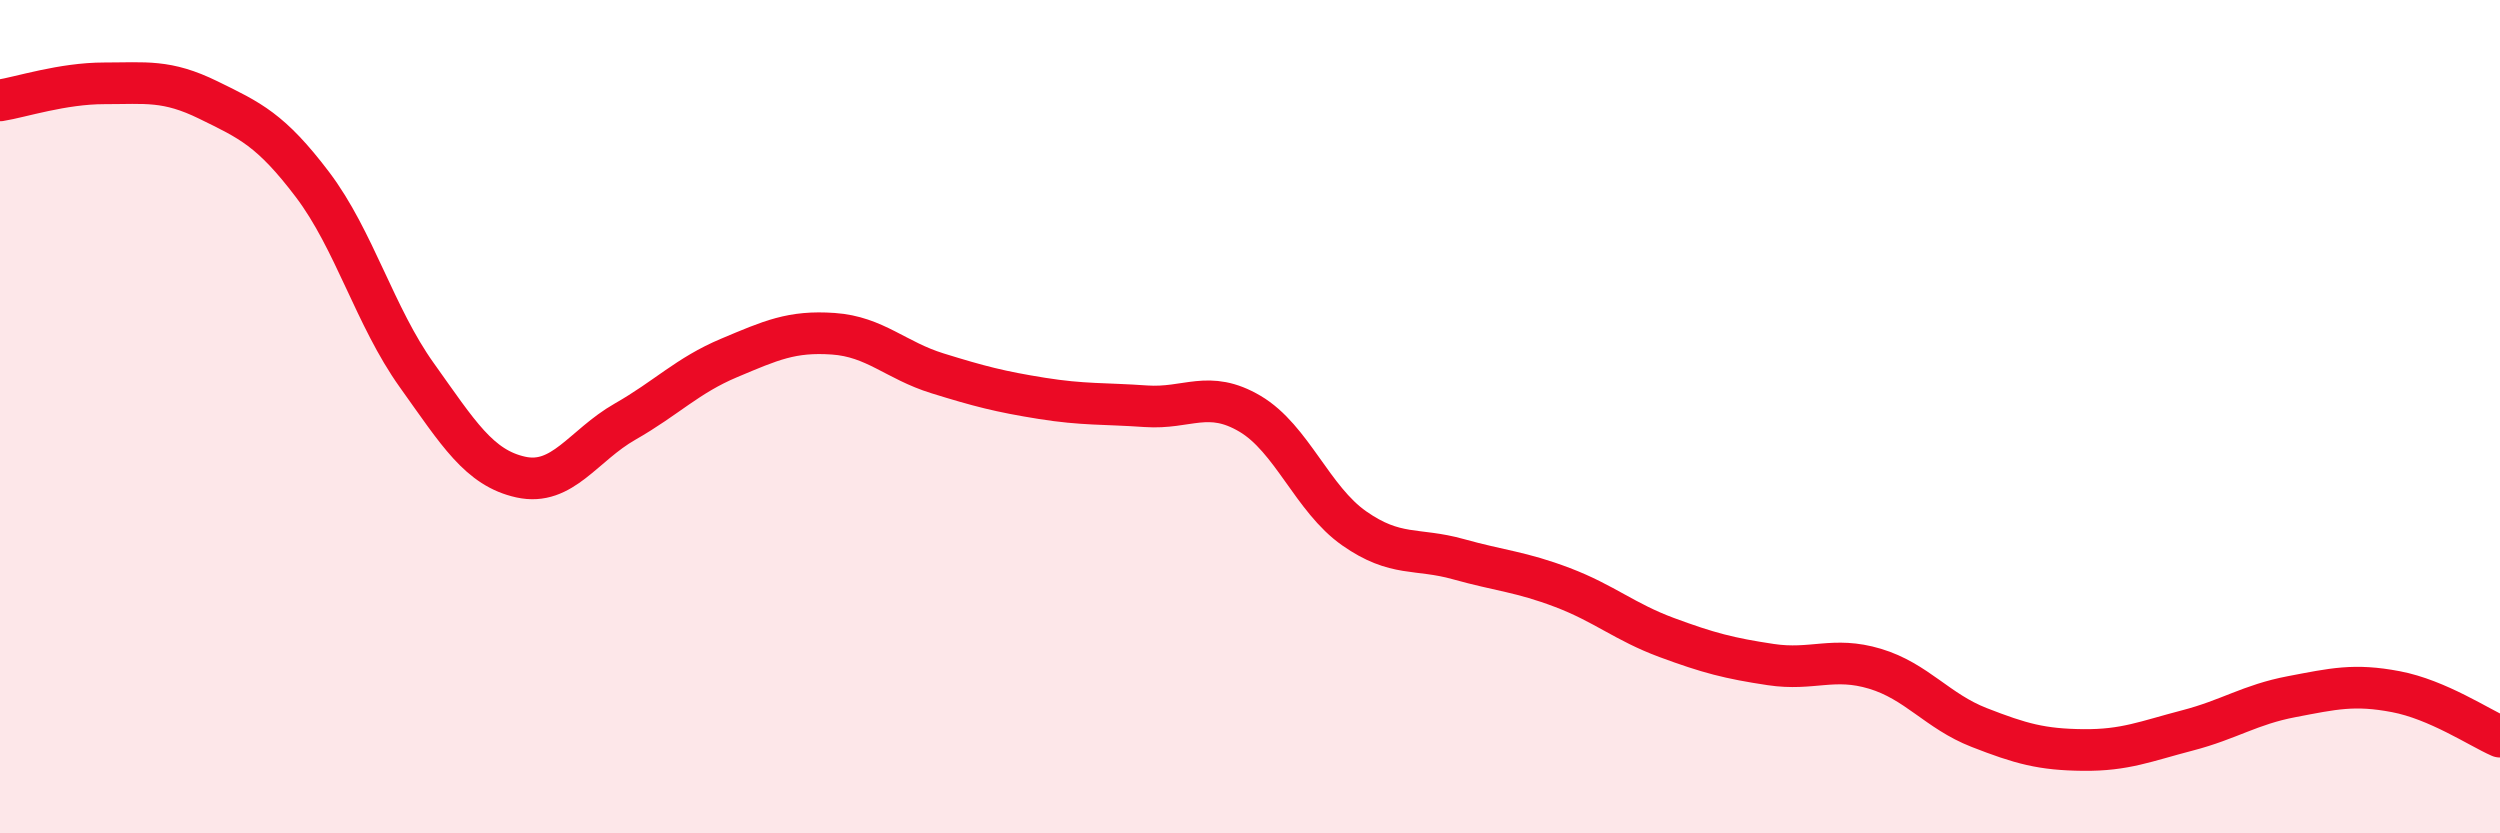
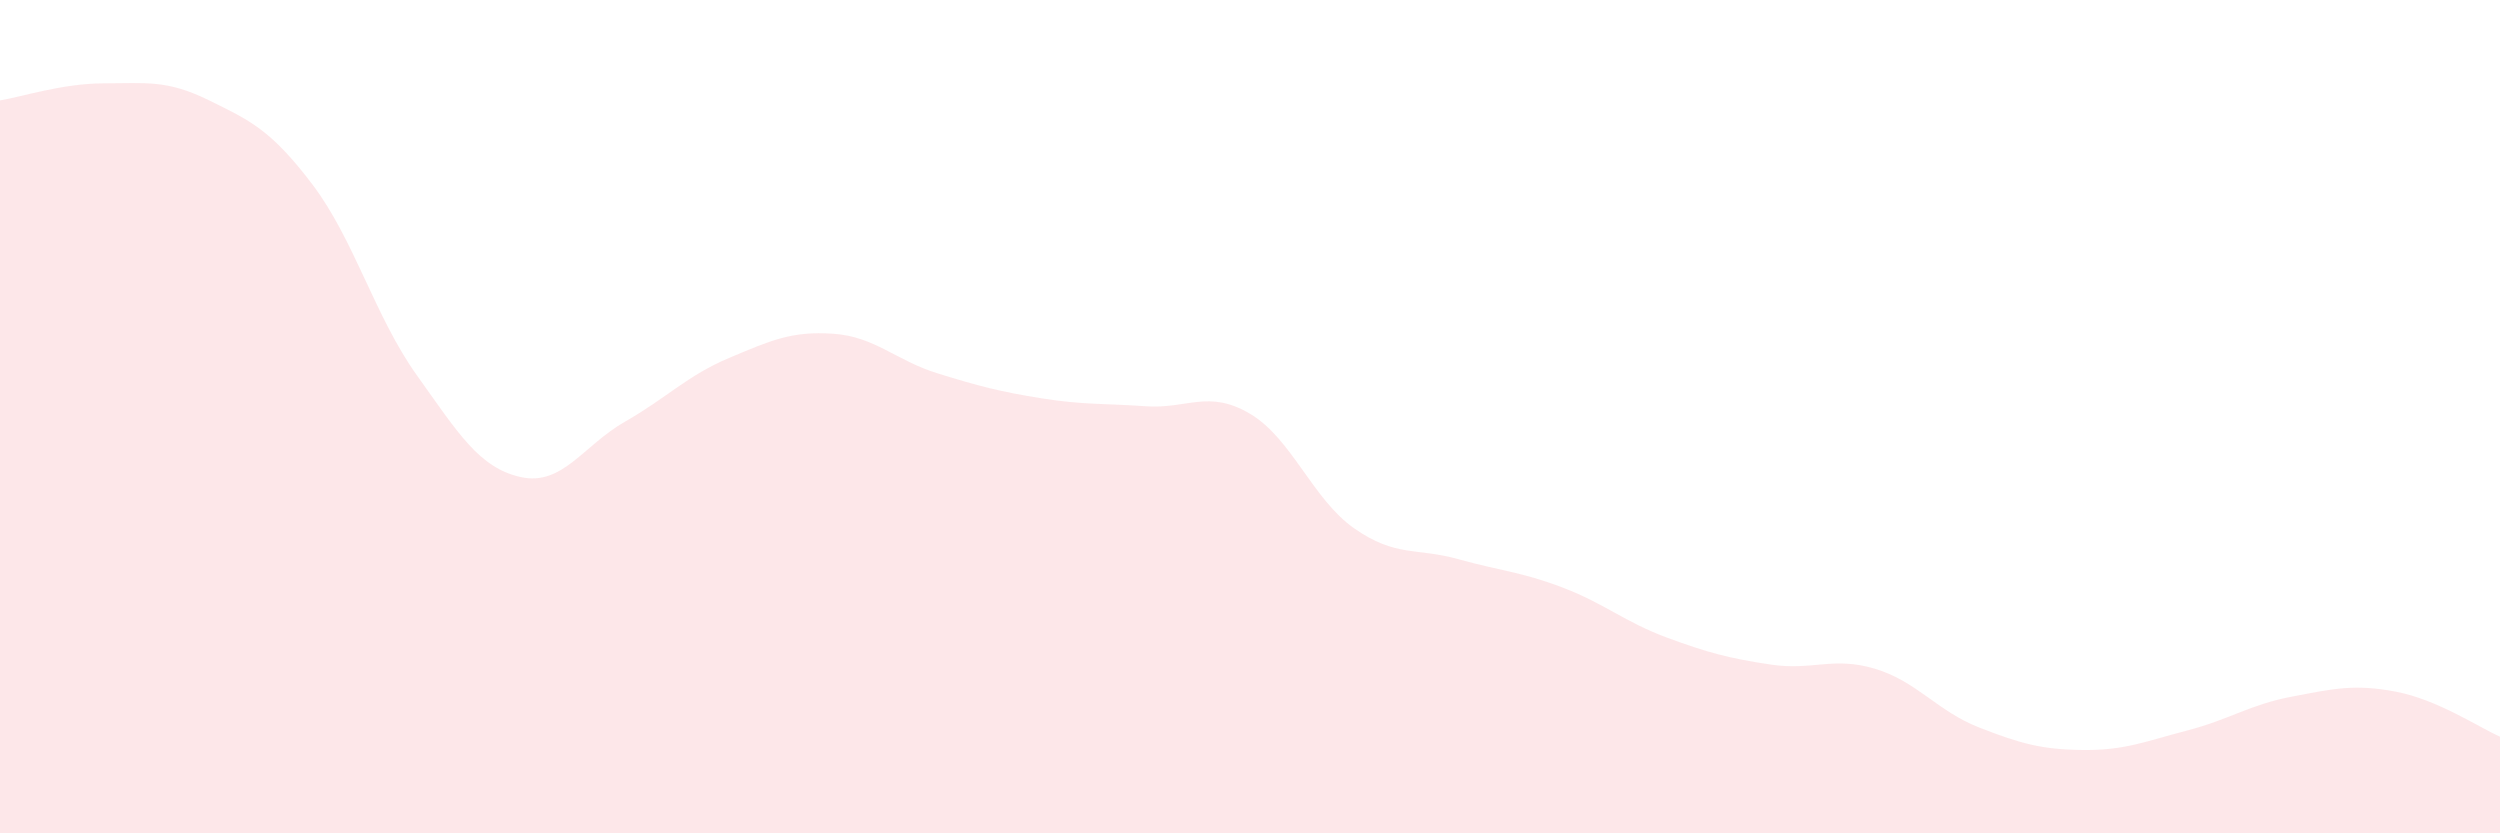
<svg xmlns="http://www.w3.org/2000/svg" width="60" height="20" viewBox="0 0 60 20">
  <path d="M 0,2.41 C 0.5,2.33 1.5,2 2.5,2 C 3.5,2 4,1.91 5,2.4 C 6,2.89 6.5,3.11 7.5,4.43 C 8.5,5.75 9,7.6 10,9 C 11,10.4 11.5,11.23 12.5,11.45 C 13.5,11.67 14,10.69 15,10.12 C 16,9.55 16.5,9.01 17.5,8.59 C 18.5,8.17 19,7.94 20,8.01 C 21,8.08 21.5,8.65 22.5,8.96 C 23.5,9.27 24,9.4 25,9.56 C 26,9.72 26.5,9.68 27.5,9.75 C 28.5,9.82 29,9.34 30,9.93 C 31,10.52 31.5,11.98 32.5,12.68 C 33.5,13.38 34,13.14 35,13.42 C 36,13.7 36.5,13.72 37.5,14.1 C 38.5,14.48 39,14.93 40,15.3 C 41,15.67 41.5,15.8 42.5,15.95 C 43.5,16.1 44,15.75 45,16.05 C 46,16.35 46.5,17.07 47.5,17.46 C 48.5,17.85 49,17.99 50,18 C 51,18.01 51.5,17.79 52.5,17.53 C 53.5,17.27 54,16.91 55,16.72 C 56,16.53 56.5,16.41 57.5,16.6 C 58.5,16.79 59.5,17.46 60,17.68L60 20L0 20Z" fill="#EB0A25" opacity="0.1" stroke-linecap="round" stroke-linejoin="round" />
-   <path d="M 0,2.41 C 0.5,2.33 1.5,2 2.5,2 C 3.5,2 4,1.91 5,2.4 C 6,2.89 6.5,3.11 7.5,4.43 C 8.5,5.75 9,7.6 10,9 C 11,10.4 11.5,11.23 12.5,11.45 C 13.5,11.67 14,10.69 15,10.12 C 16,9.55 16.5,9.01 17.5,8.59 C 18.5,8.17 19,7.94 20,8.01 C 21,8.08 21.5,8.65 22.5,8.96 C 23.5,9.27 24,9.4 25,9.56 C 26,9.72 26.5,9.68 27.5,9.75 C 28.5,9.82 29,9.34 30,9.93 C 31,10.52 31.5,11.98 32.5,12.68 C 33.5,13.38 34,13.14 35,13.42 C 36,13.7 36.5,13.72 37.5,14.1 C 38.5,14.48 39,14.93 40,15.3 C 41,15.67 41.5,15.8 42.5,15.95 C 43.5,16.1 44,15.75 45,16.05 C 46,16.35 46.5,17.07 47.5,17.46 C 48.5,17.85 49,17.99 50,18 C 51,18.01 51.5,17.79 52.5,17.53 C 53.5,17.27 54,16.91 55,16.72 C 56,16.53 56.5,16.41 57.5,16.6 C 58.5,16.79 59.5,17.46 60,17.68" stroke="#EB0A25" stroke-width="1" fill="none" stroke-linecap="round" stroke-linejoin="round" />
</svg>